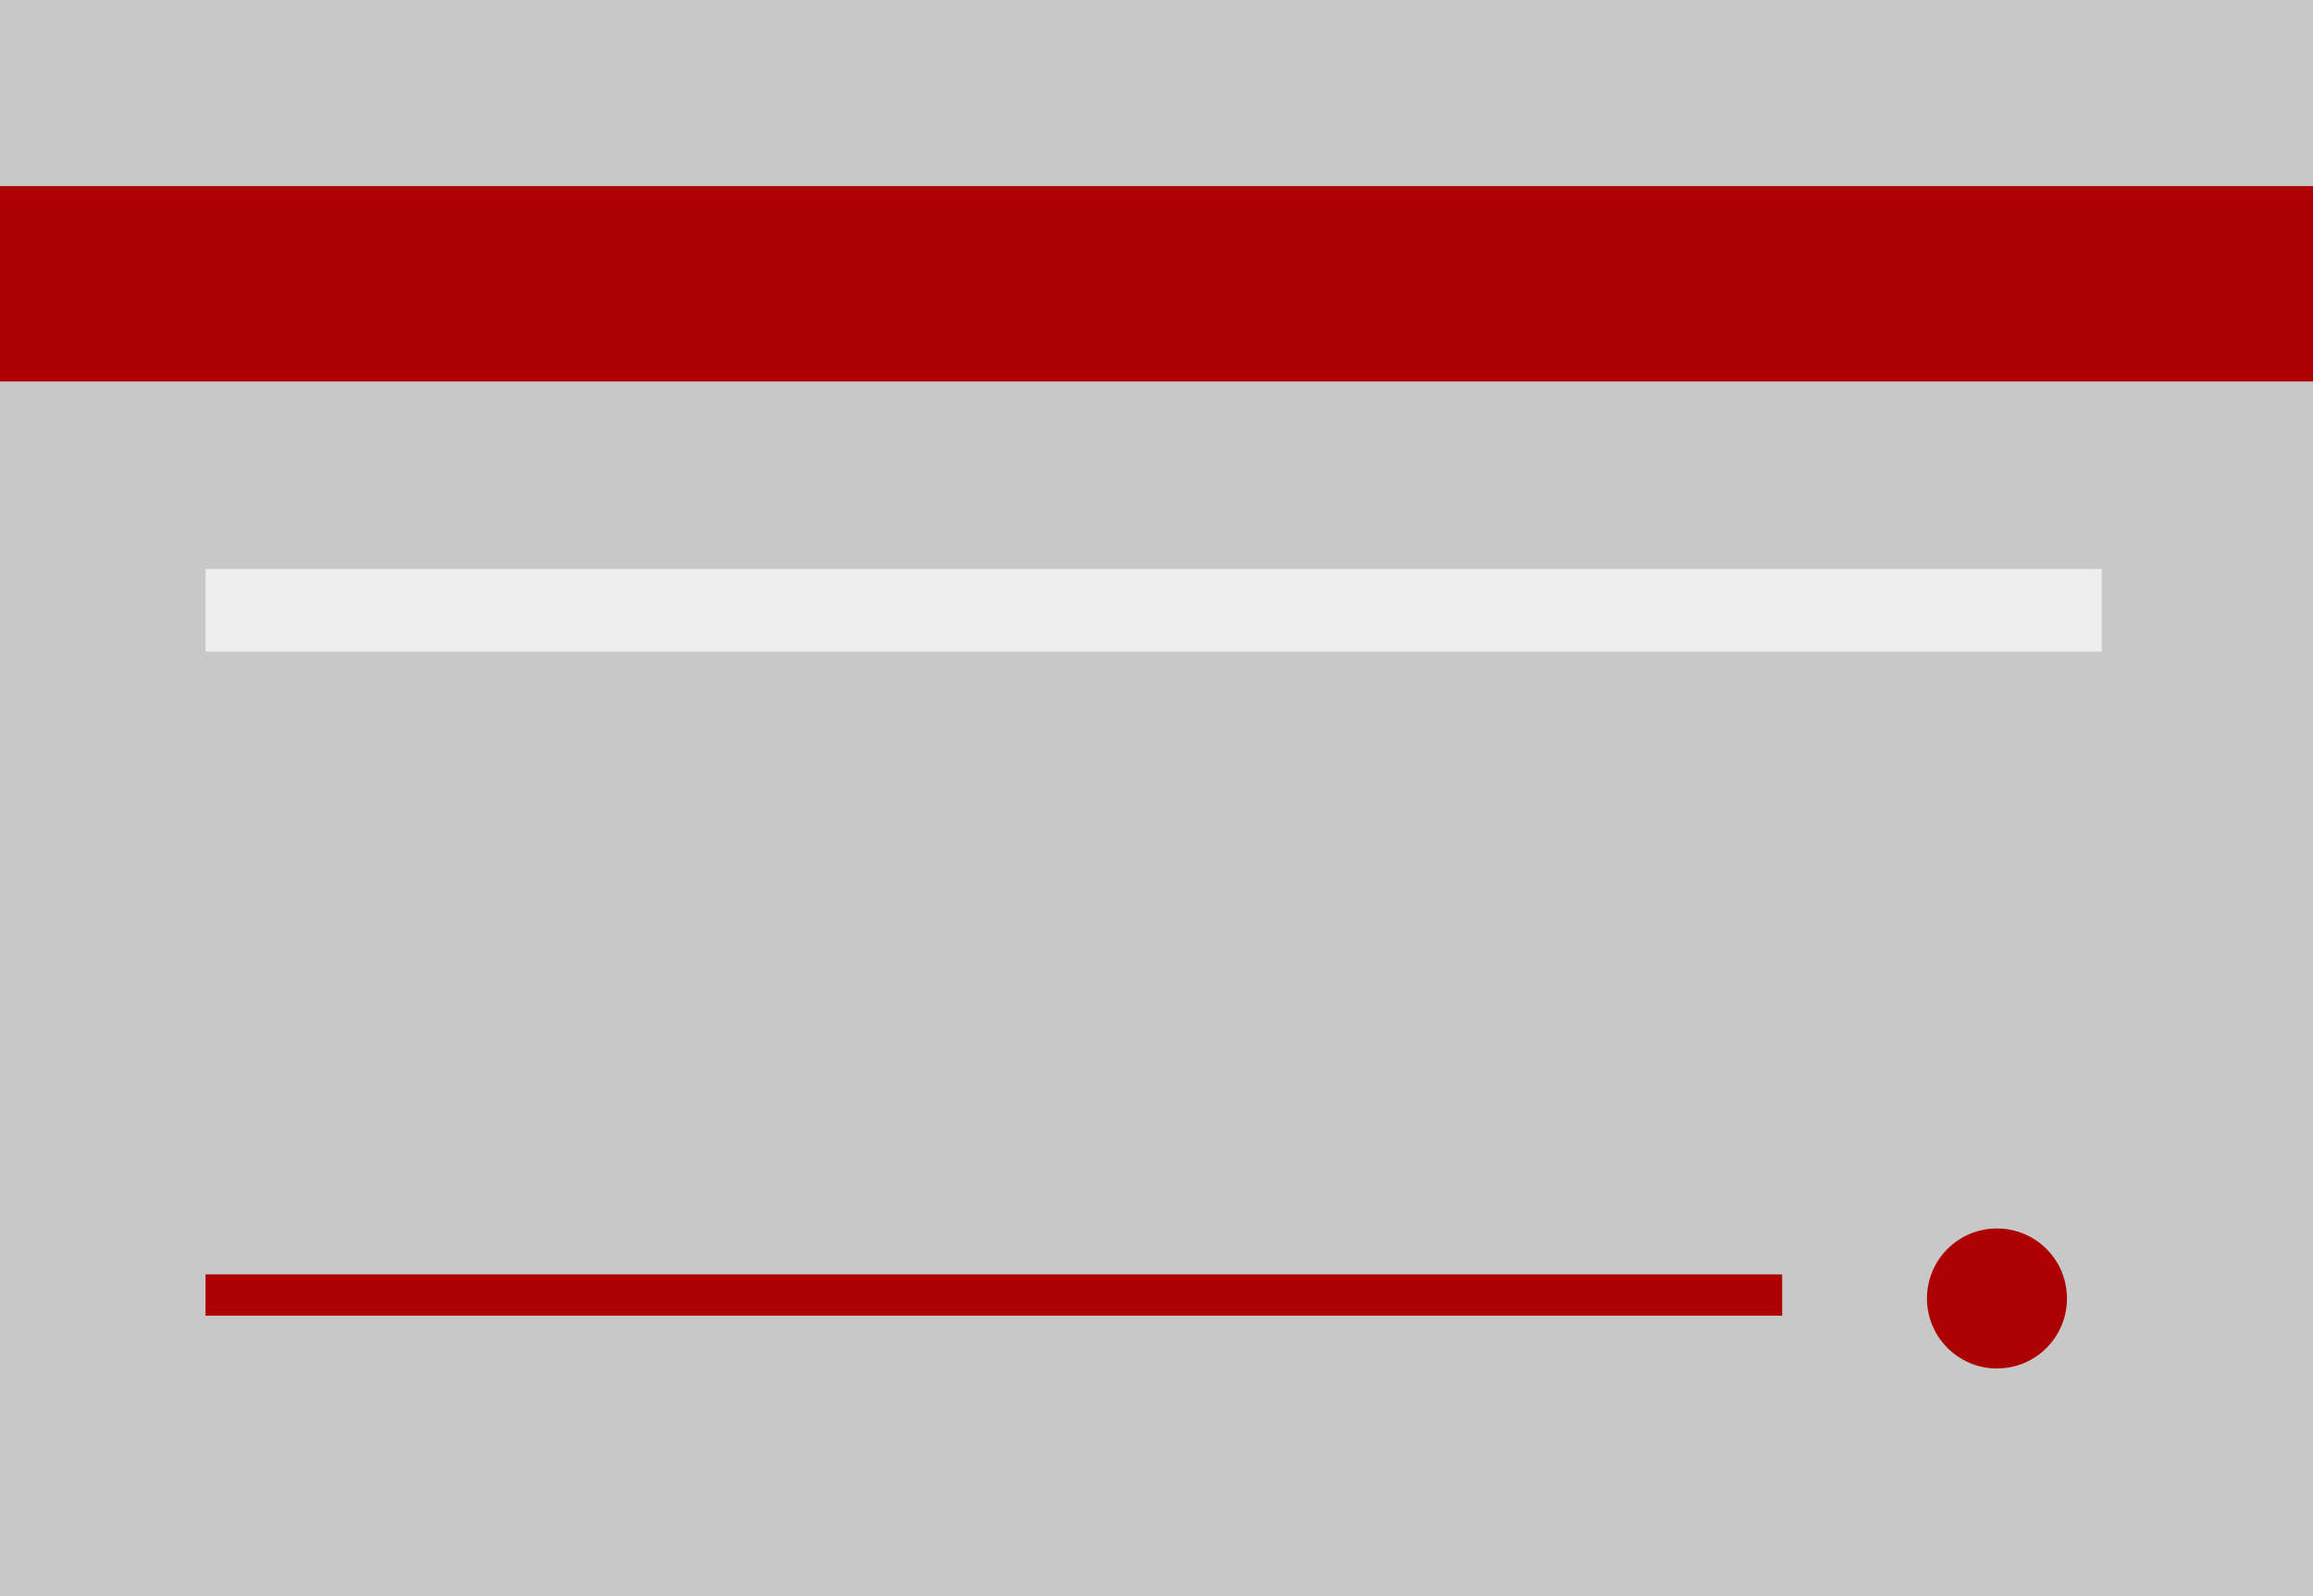
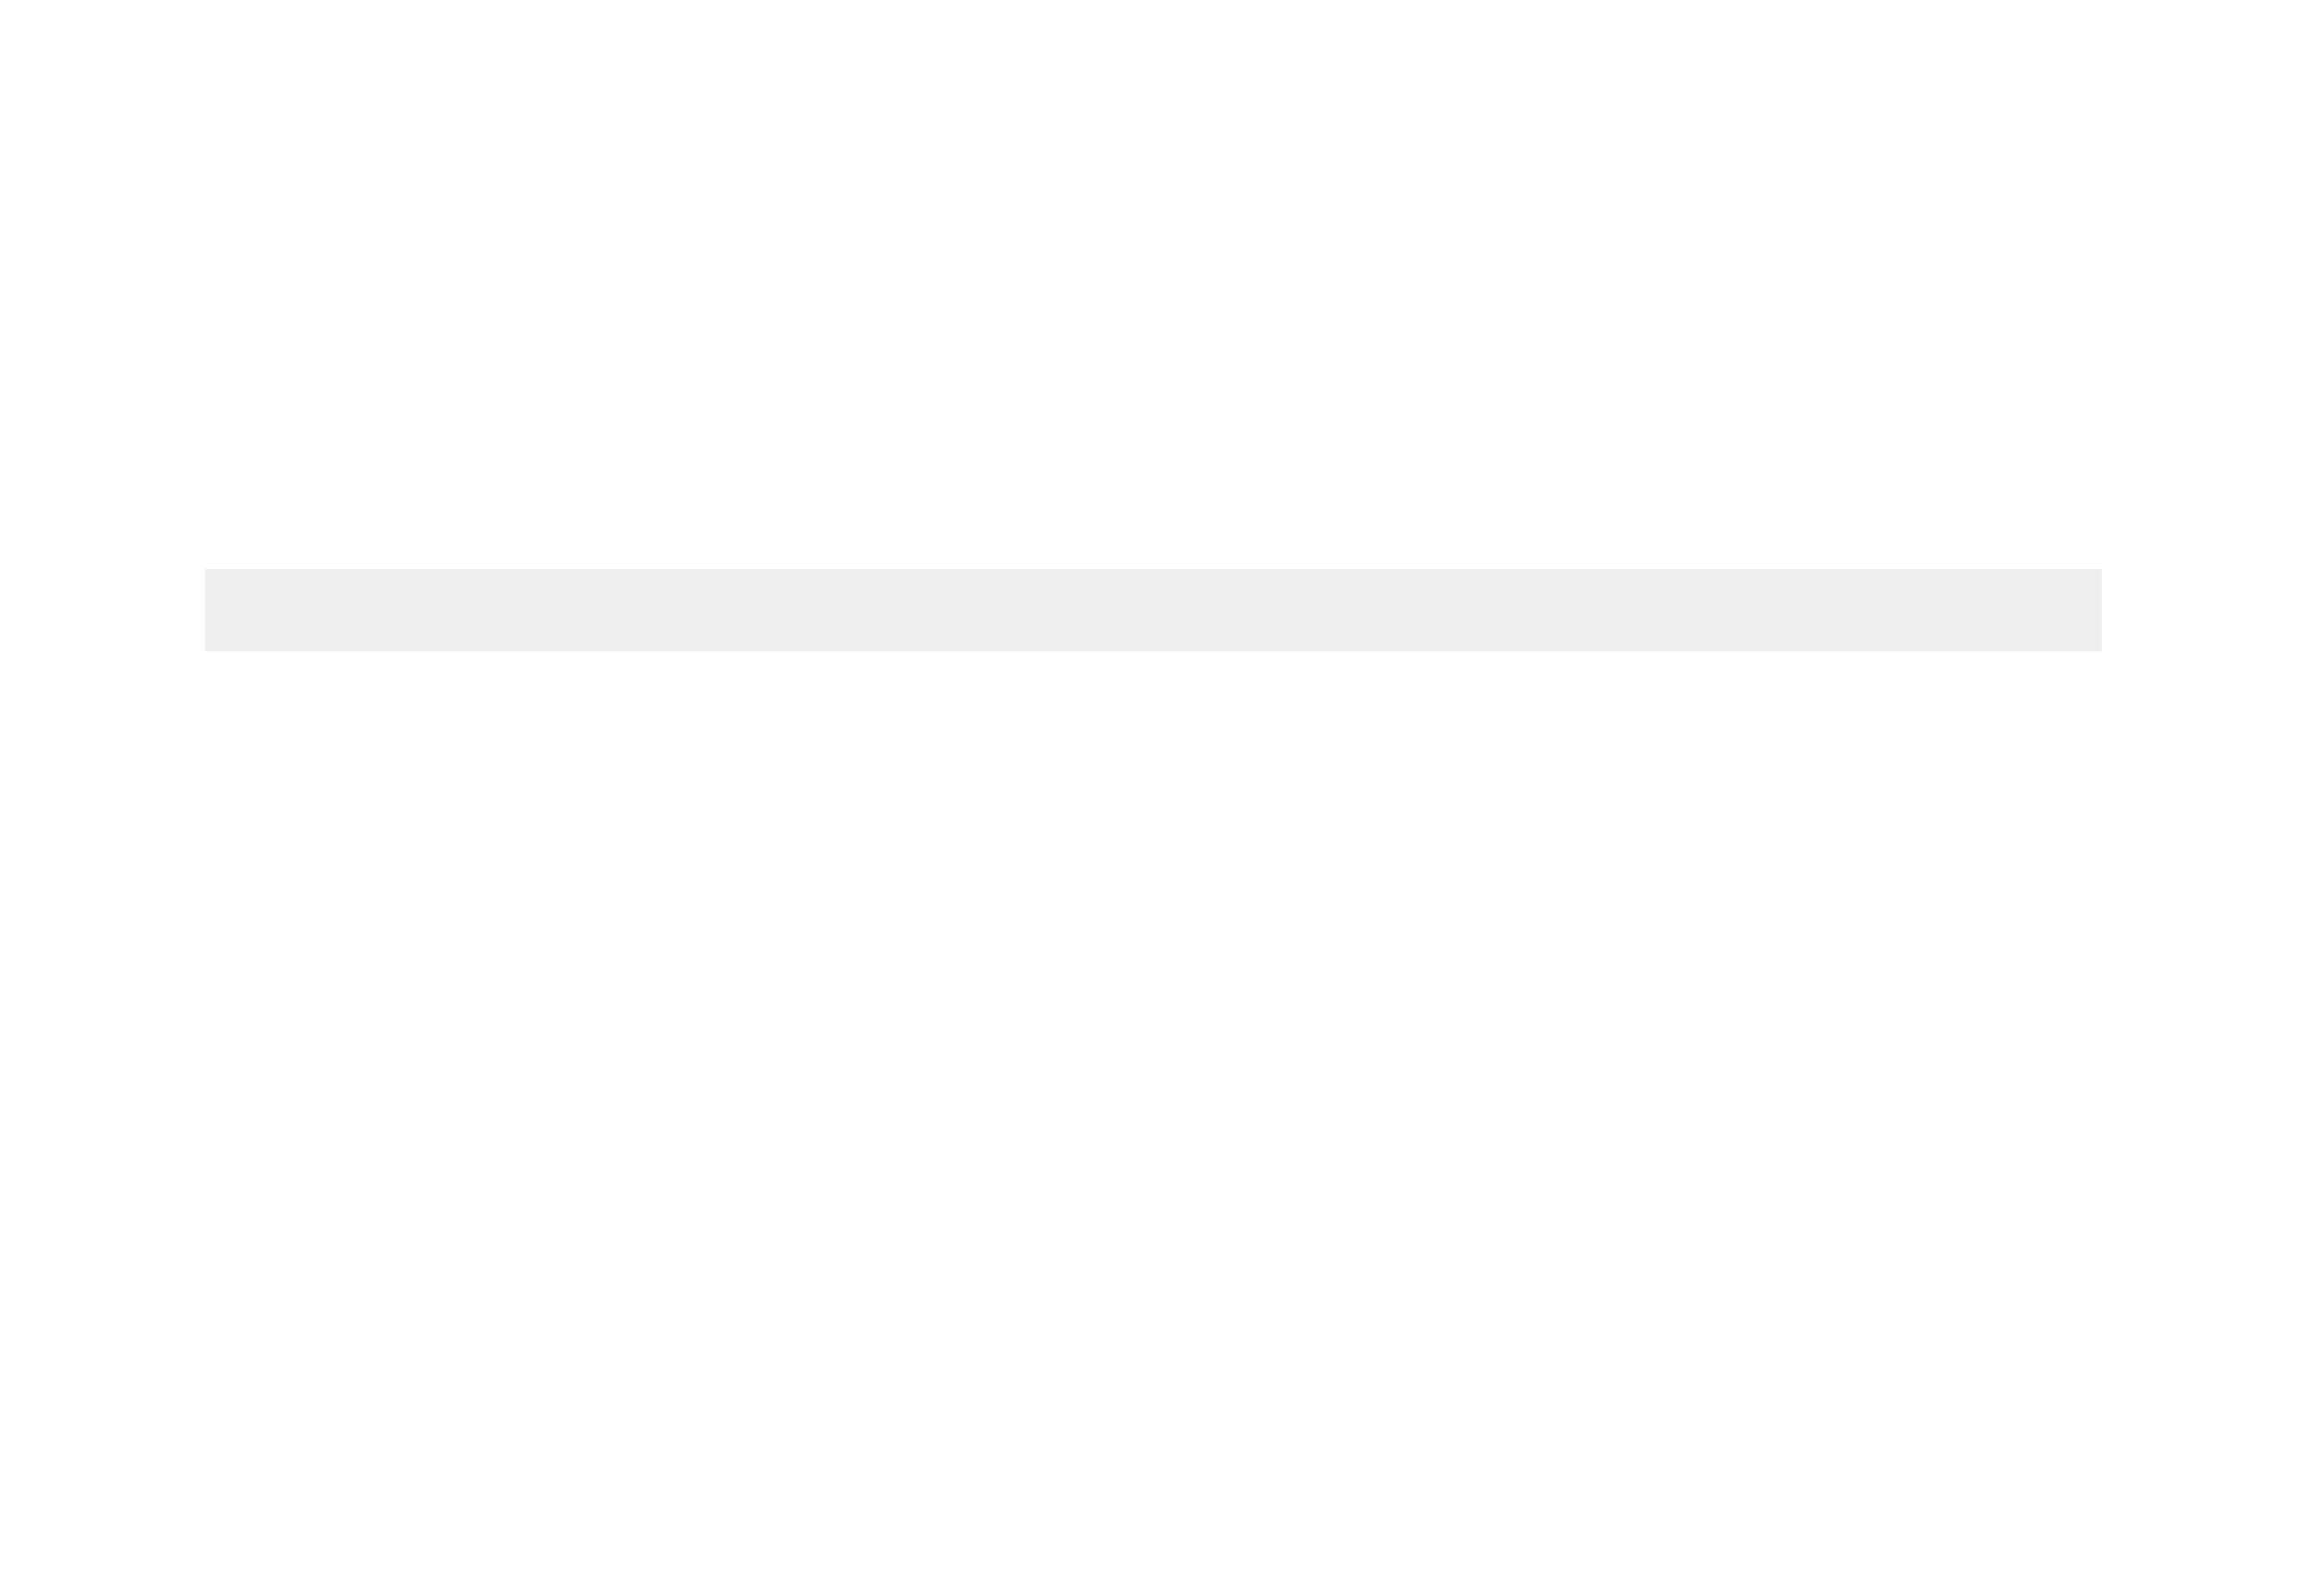
<svg xmlns="http://www.w3.org/2000/svg" id="Layer_1" viewBox="0 0 182.09 125.67">
  <defs>
    <style>.cls-1,.cls-2{fill-rule:evenodd;}.cls-1,.cls-3{fill:#ad0000;}.cls-2{fill:#c8c8c8;}.cls-4{stroke:#ad0000;stroke-width:3.25px;}.cls-4,.cls-5{fill:none;stroke-miterlimit:10;}.cls-5{stroke:#eee;stroke-width:6.5px;}</style>
  </defs>
-   <path class="cls-2" d="M0,0H182.09V125.67H0V0Z" />
-   <line class="cls-4" x1="16.18" y1="101.95" x2="140.3" y2="101.95" />
-   <rect class="cls-3" y="14.65" width="182.09" height="15.38" />
  <line class="cls-5" x1="16.18" y1="48.05" x2="165.46" y2="48.05" />
-   <path class="cls-1" d="M151.7,102.22c0-3.04,2.46-5.51,5.51-5.51s5.51,2.46,5.51,5.51-2.46,5.51-5.51,5.51-5.51-2.48-5.51-5.51Z" />
</svg>